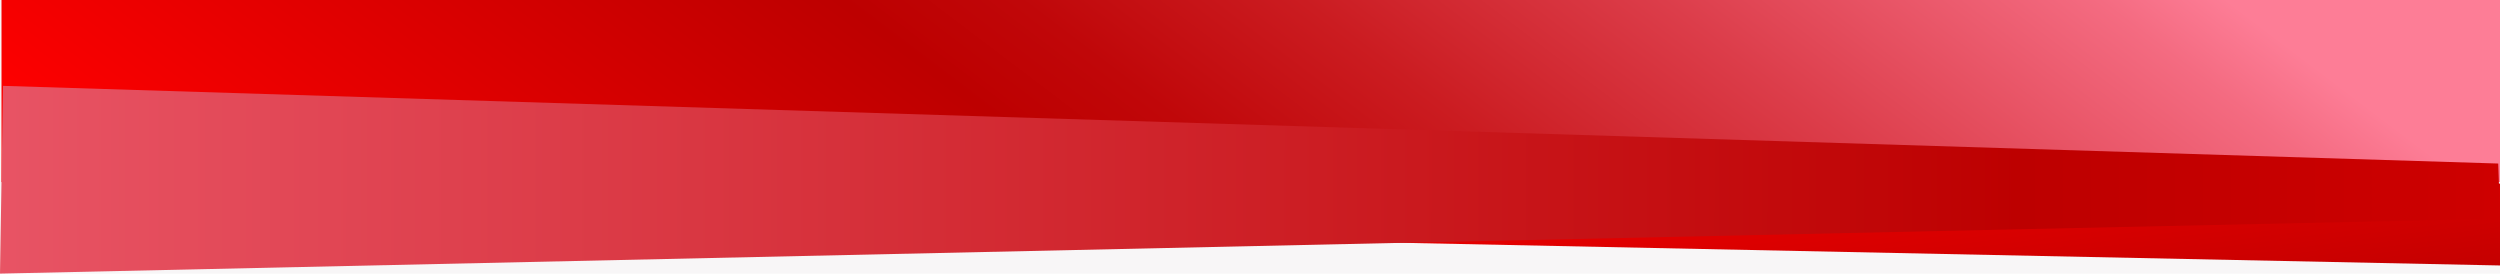
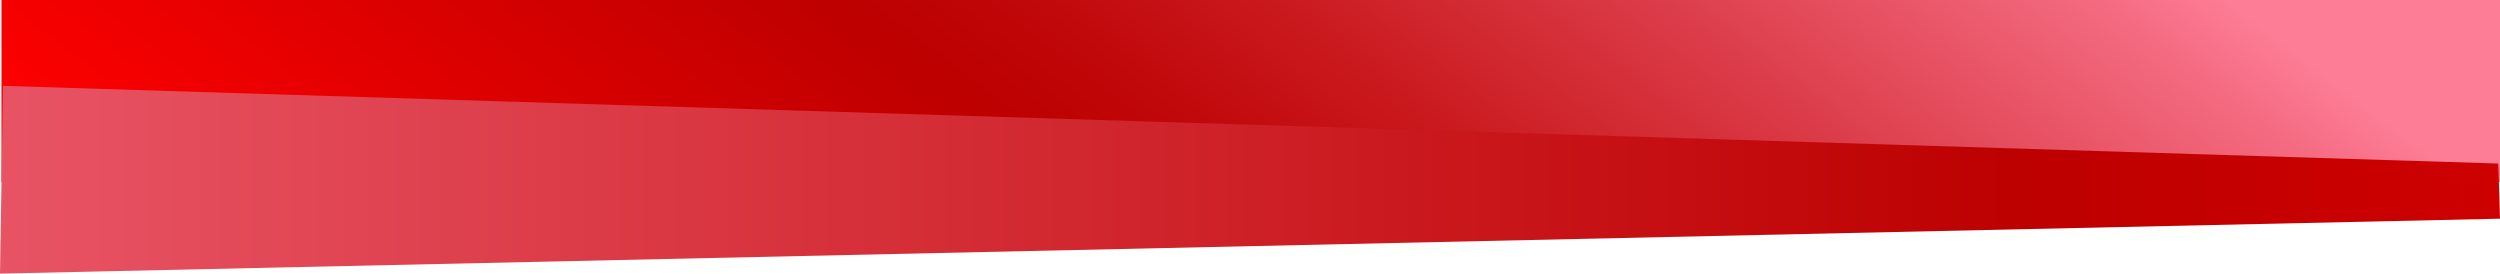
<svg xmlns="http://www.w3.org/2000/svg" id="_Слой_2" data-name="Слой 2" viewBox="0 0 9940.98 1088">
  <defs>
    <style> .cls-1 { fill: url(#_Безымянный_градиент_2); } .cls-2 { fill: url(#_Безымянный_градиент_81); } .cls-3 { fill: #f8f6f7; } .cls-4 { fill: url(#linear-gradient); } </style>
    <linearGradient id="linear-gradient" x1="5844.4" y1="3988.1" x2="5388.03" y2="438.55" gradientUnits="userSpaceOnUse">
      <stop offset=".11" stop-color="#fd7d96" />
      <stop offset=".62" stop-color="#bd0000" />
      <stop offset="1" stop-color="red" />
    </linearGradient>
    <linearGradient id="_Безымянный_градиент_81" data-name="Безымянный градиент 81" x1="6863.44" y1="-2131.15" x2="3131.48" y2="2791.85" gradientUnits="userSpaceOnUse">
      <stop offset=".08" stop-color="#fd7d96" />
      <stop offset=".13" stop-color="#f46b81" />
      <stop offset=".3" stop-color="#dc3d4a" />
      <stop offset=".44" stop-color="#cb1c21" />
      <stop offset=".55" stop-color="#c00709" />
      <stop offset=".62" stop-color="#bd0000" />
      <stop offset="1" stop-color="red" />
    </linearGradient>
    <linearGradient id="_Безымянный_градиент_2" data-name="Безымянный градиент 2" x1="-3968.12" y1="714.71" x2="15394.33" y2="714.71" gradientUnits="userSpaceOnUse">
      <stop offset="0" stop-color="#fd7d96" />
      <stop offset=".62" stop-color="#bd0000" />
      <stop offset="1" stop-color="red" />
    </linearGradient>
  </defs>
  <g id="Illustration">
    <g>
-       <rect class="cls-3" width="9940.98" height="1088" />
-       <polygon class="cls-4" points="927.97 869.62 9940.98 1055.63 9940.98 730.01 927.97 869.62" />
      <rect class="cls-2" x="5.97" width="9935.01" height="723.97" />
      <path class="cls-1" d="M12.08,341.41C8.34,576.89,0,1088,0,1088l9940.98-218.38s-3.5-135.32-6.99-219.35L12.08,341.41Z" />
    </g>
  </g>
</svg>